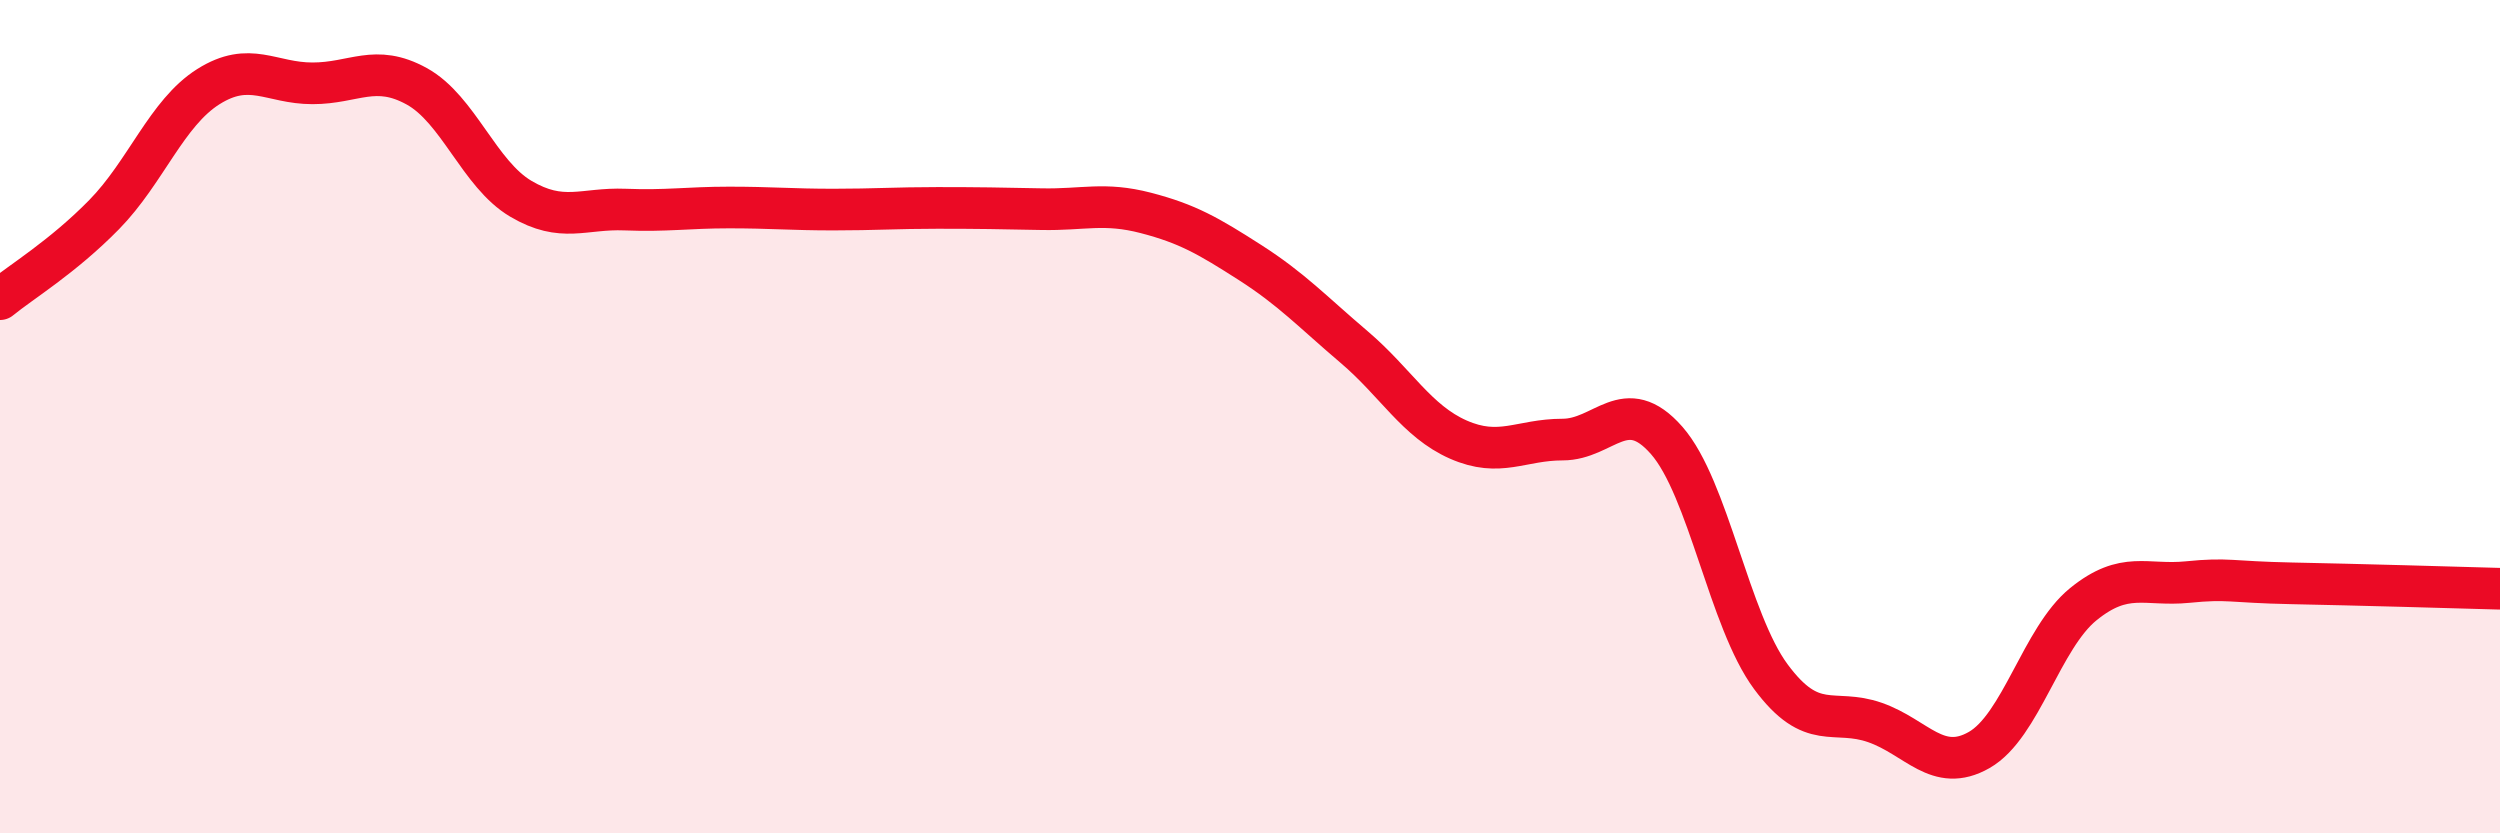
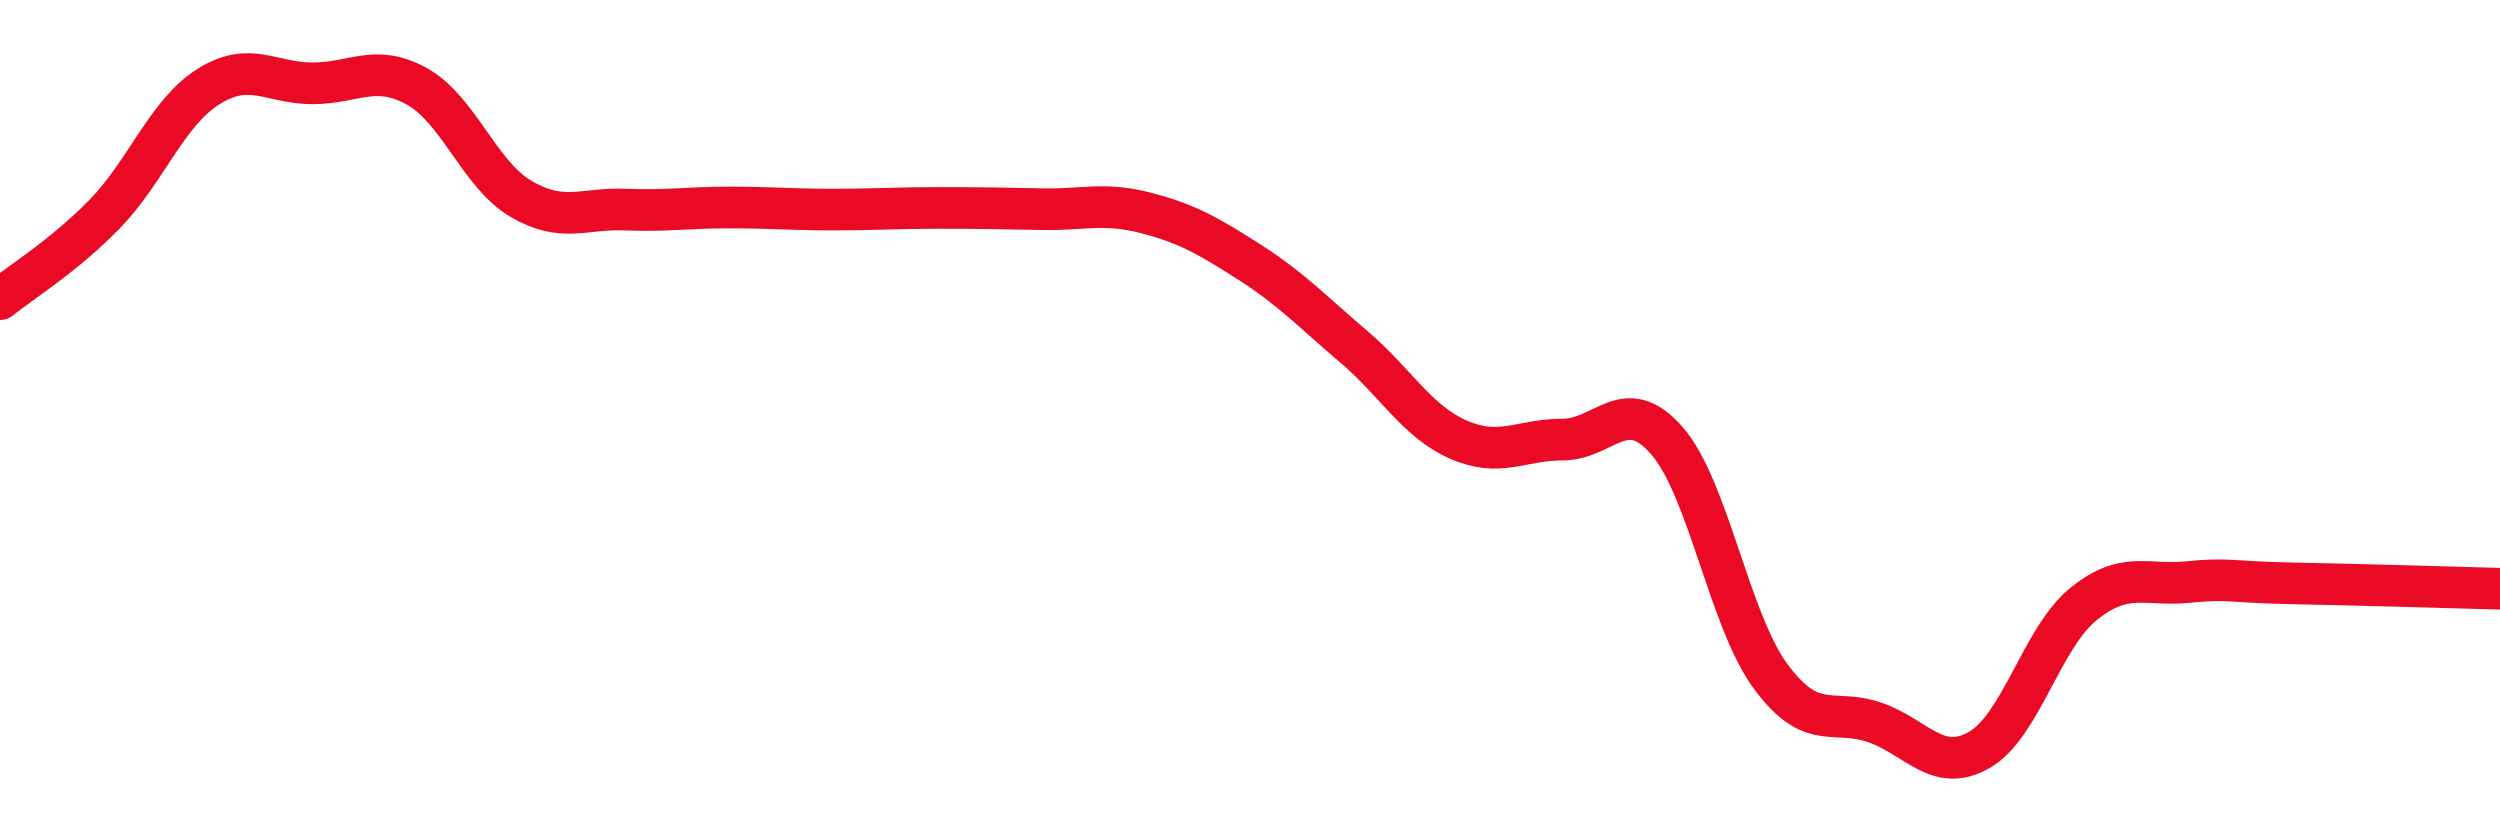
<svg xmlns="http://www.w3.org/2000/svg" width="60" height="20" viewBox="0 0 60 20">
-   <path d="M 0,7.18 C 0.5,6.77 1.5,6.17 2.5,5.15 C 3.5,4.13 4,2.71 5,2.08 C 6,1.45 6.5,2 7.5,2 C 8.5,2 9,1.52 10,2.07 C 11,2.62 11.5,4.18 12.5,4.77 C 13.5,5.36 14,4.99 15,5.03 C 16,5.07 16.5,4.98 17.5,4.98 C 18.5,4.98 19,5.03 20,5.03 C 21,5.03 21.5,4.99 22.5,4.99 C 23.5,4.99 24,5 25,5.02 C 26,5.04 26.5,4.85 27.5,5.11 C 28.5,5.37 29,5.66 30,6.3 C 31,6.94 31.5,7.48 32.5,8.33 C 33.5,9.18 34,10.11 35,10.55 C 36,10.99 36.5,10.55 37.5,10.55 C 38.5,10.55 39,9.43 40,10.57 C 41,11.71 41.5,14.89 42.5,16.24 C 43.5,17.59 44,16.99 45,17.34 C 46,17.69 46.5,18.57 47.5,18 C 48.5,17.43 49,15.31 50,14.5 C 51,13.69 51.5,14.07 52.5,13.97 C 53.5,13.87 53.5,13.97 55,14 C 56.5,14.03 59,14.1 60,14.13L60 20L0 20Z" fill="#EB0A25" opacity="0.1" stroke-linecap="round" stroke-linejoin="round" />
  <path d="M 0,7.18 C 0.5,6.77 1.5,6.17 2.5,5.15 C 3.5,4.13 4,2.71 5,2.08 C 6,1.45 6.5,2 7.5,2 C 8.5,2 9,1.52 10,2.07 C 11,2.62 11.5,4.18 12.5,4.77 C 13.5,5.36 14,4.99 15,5.03 C 16,5.07 16.5,4.98 17.5,4.98 C 18.5,4.98 19,5.03 20,5.03 C 21,5.03 21.5,4.99 22.5,4.99 C 23.5,4.99 24,5 25,5.02 C 26,5.04 26.5,4.85 27.5,5.11 C 28.5,5.37 29,5.66 30,6.3 C 31,6.94 31.5,7.48 32.5,8.33 C 33.5,9.18 34,10.11 35,10.55 C 36,10.99 36.5,10.55 37.5,10.55 C 38.5,10.55 39,9.43 40,10.57 C 41,11.71 41.5,14.89 42.5,16.24 C 43.5,17.59 44,16.99 45,17.34 C 46,17.69 46.5,18.57 47.5,18 C 48.5,17.43 49,15.31 50,14.5 C 51,13.69 51.5,14.07 52.5,13.97 C 53.5,13.87 53.5,13.97 55,14 C 56.5,14.03 59,14.1 60,14.13" stroke="#EB0A25" stroke-width="1" fill="none" stroke-linecap="round" stroke-linejoin="round" />
</svg>